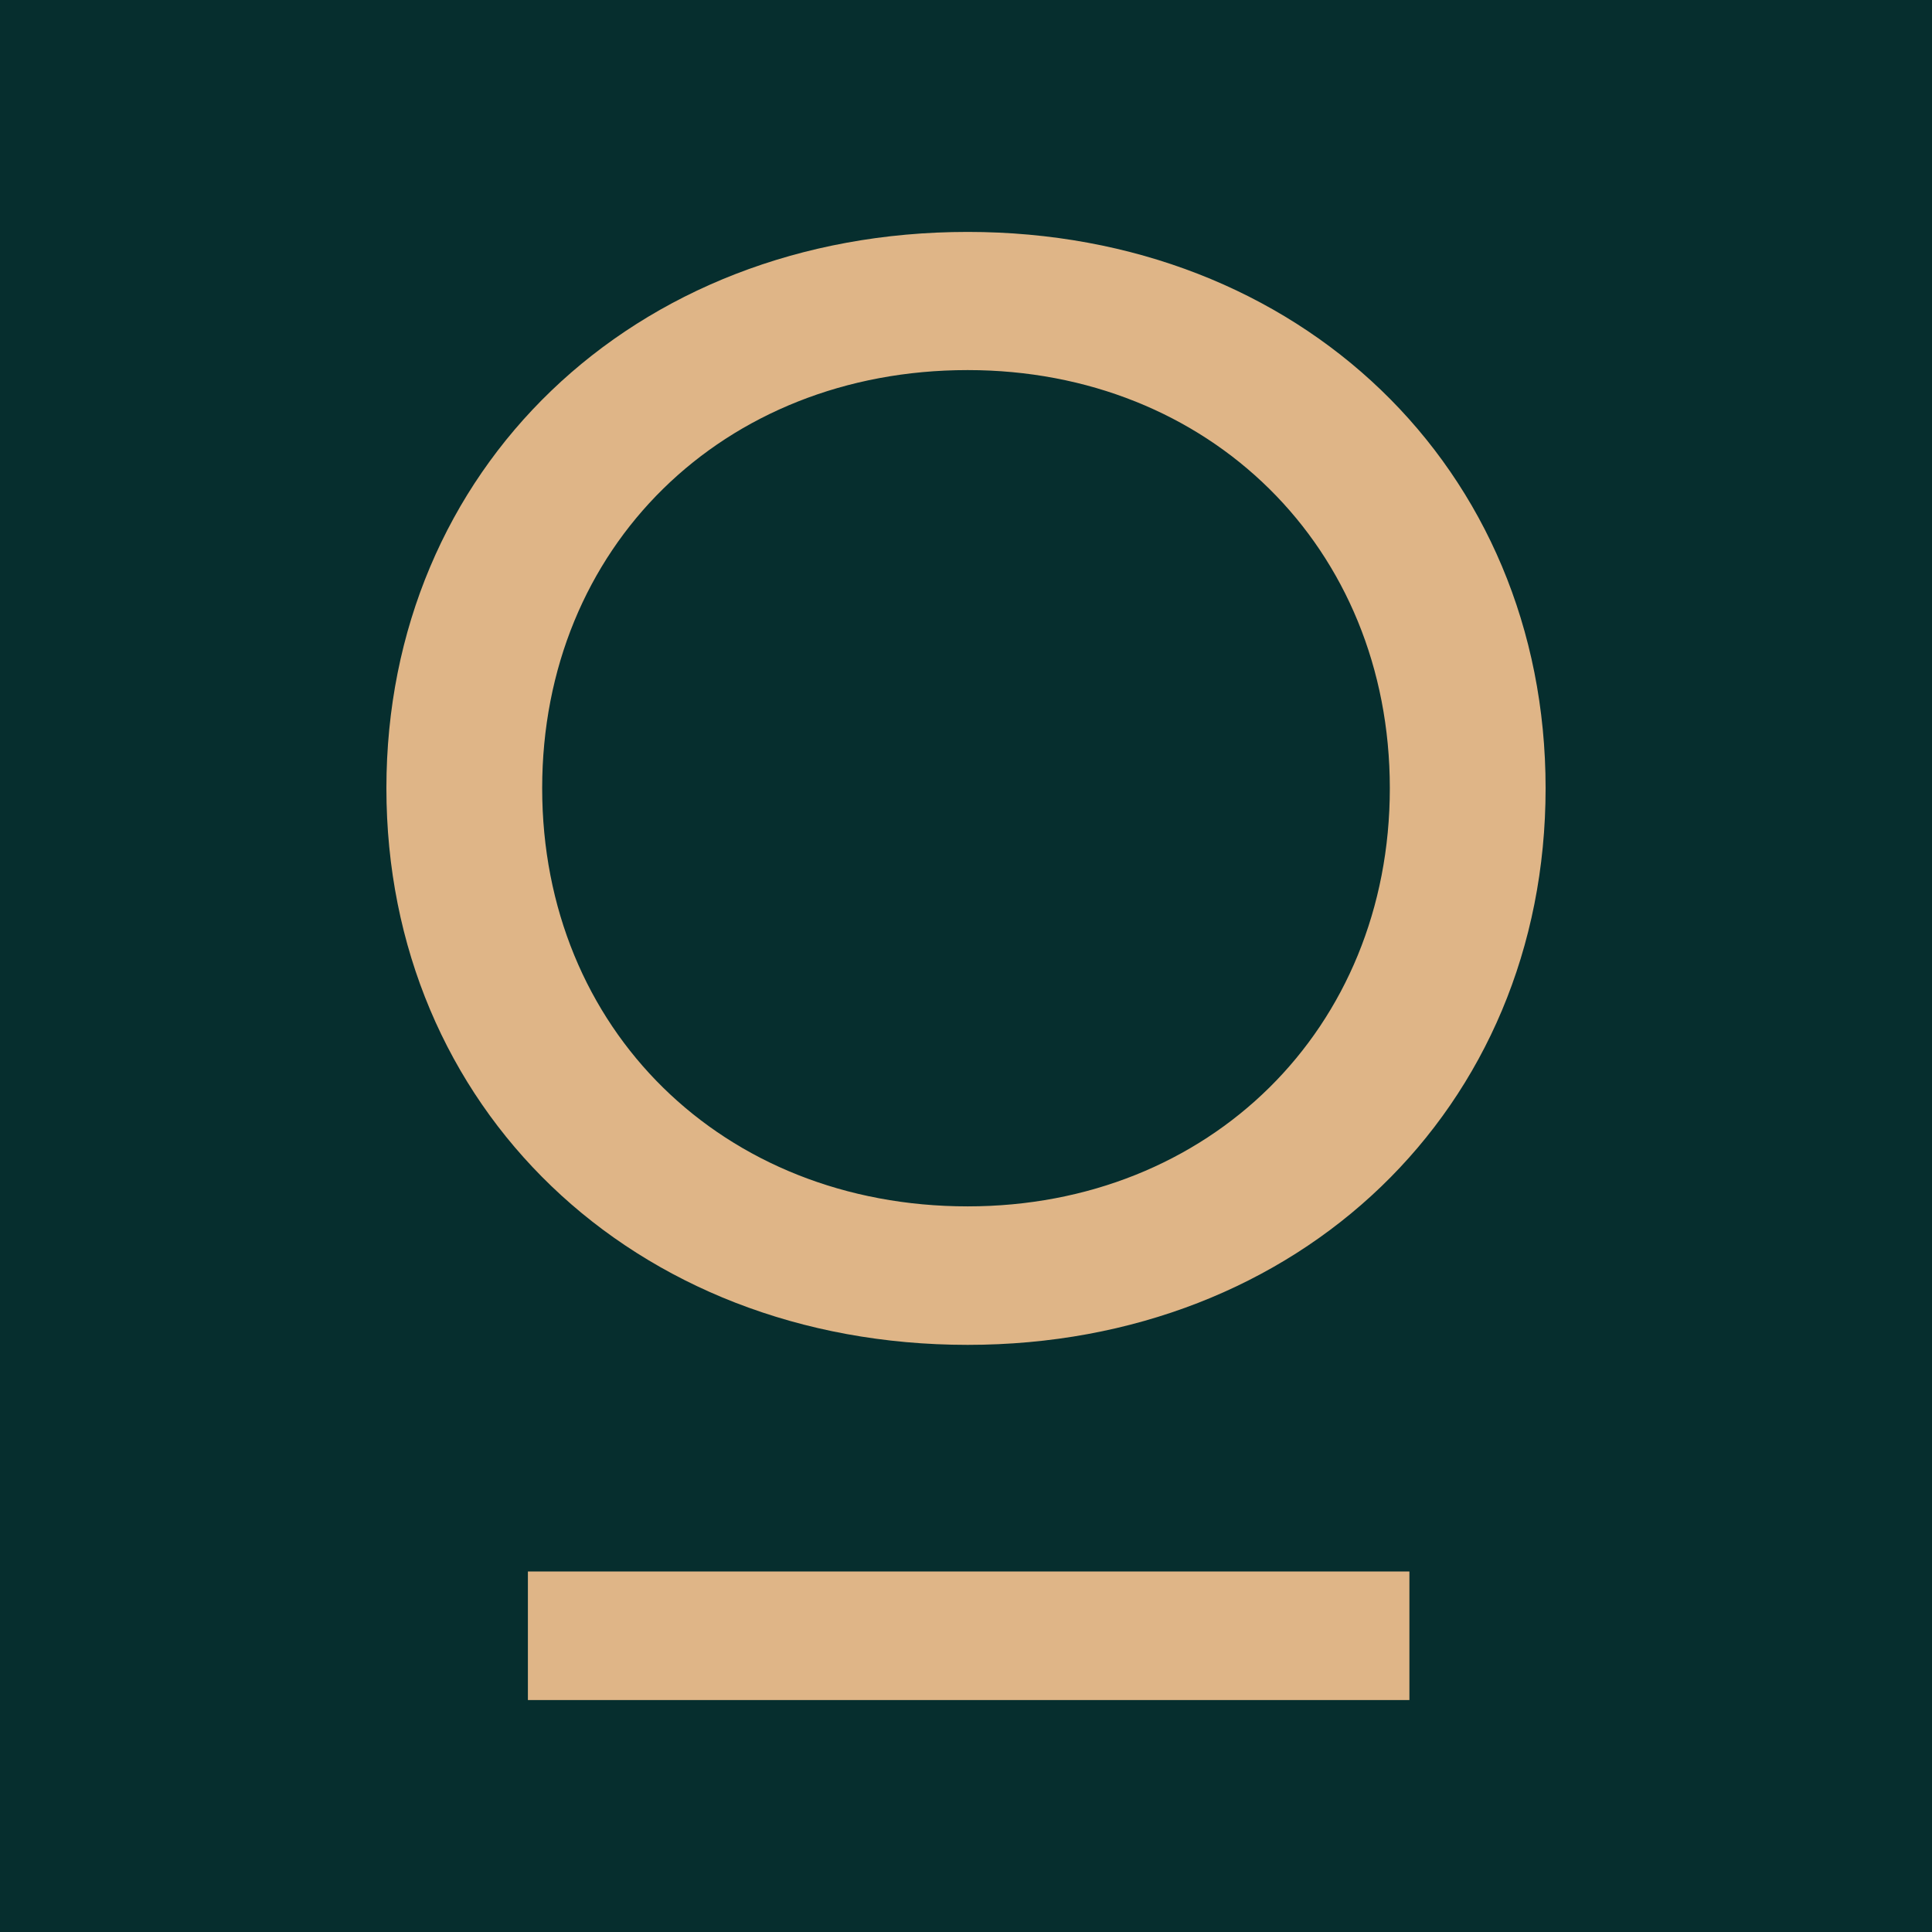
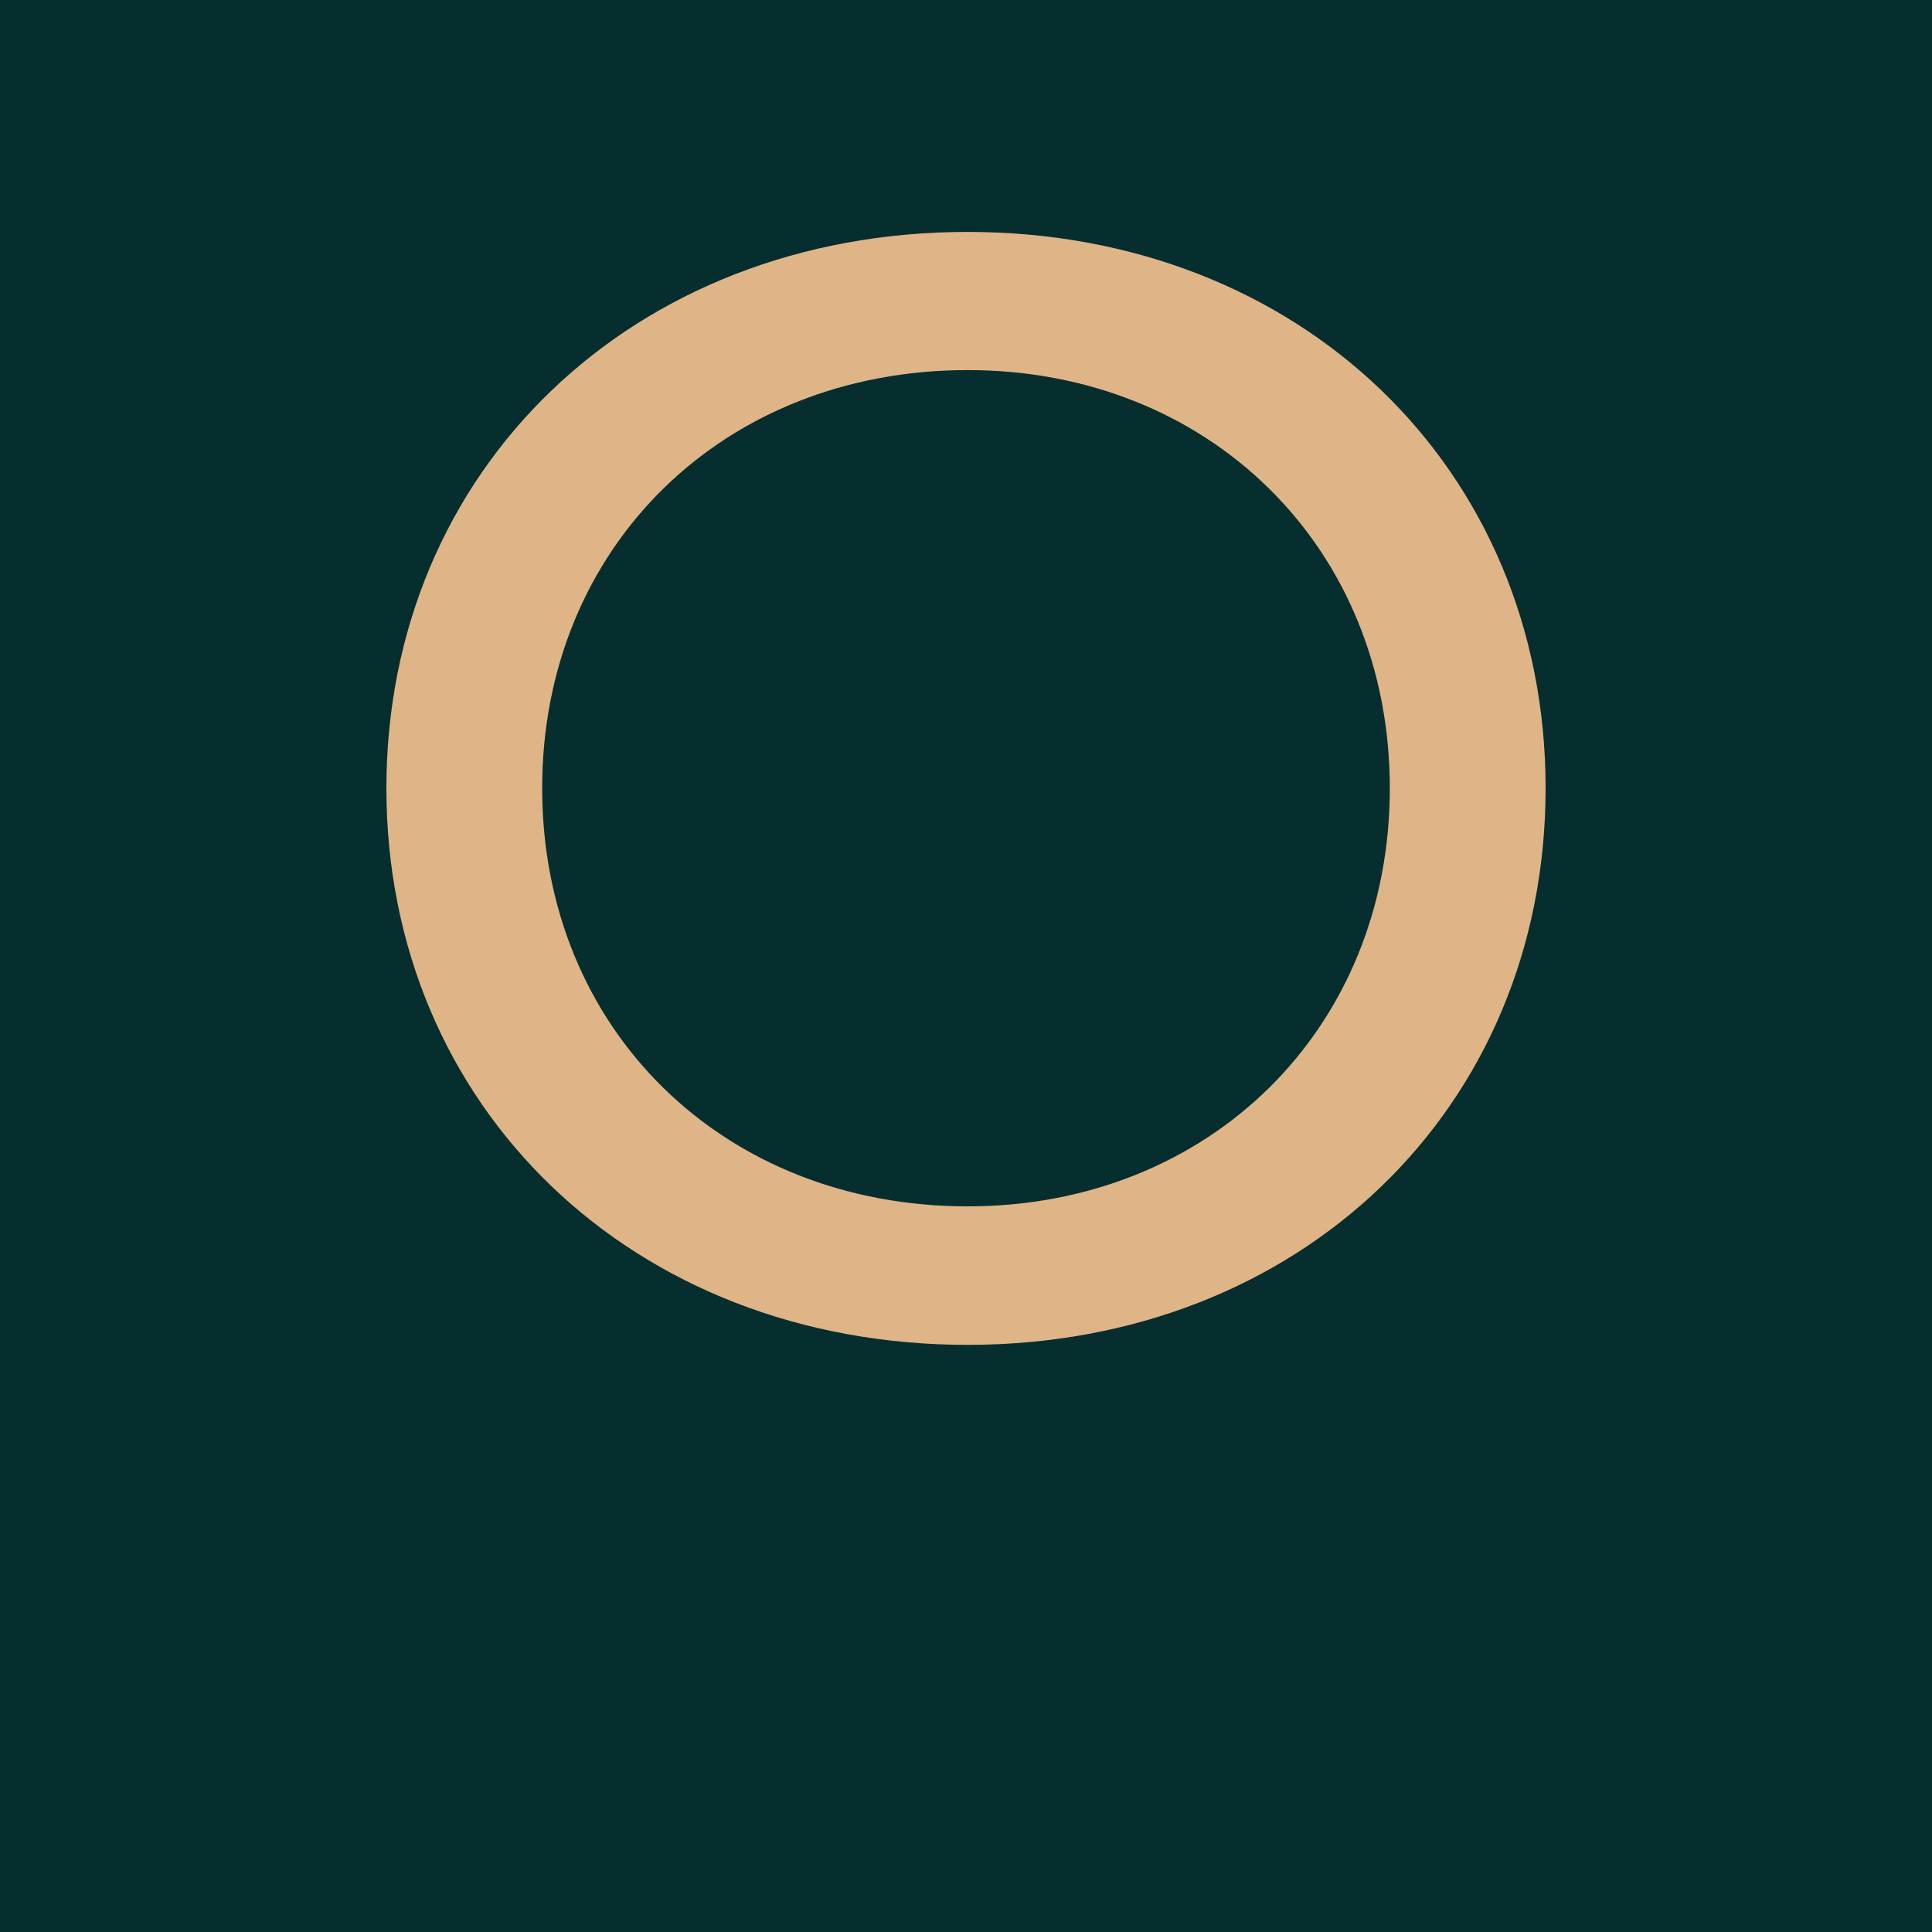
<svg xmlns="http://www.w3.org/2000/svg" width="200" height="200" viewBox="0 0 200 200" fill="none">
  <rect width="200" height="200" fill="#062E2E" />
  <g clip-path="url(#clip0_634_25)">
    <path d="M100.172 139.22C134.521 139.22 160 114.764 160 81.597C160 48.463 134.521 24.008 100.172 24.008C65.478 24.008 40 48.635 40 81.597C40 114.593 65.478 139.22 100.172 139.22ZM100.172 124.883C74.831 124.883 56.126 106.533 56.126 81.597C56.126 56.661 74.831 38.311 100.172 38.311C125.169 38.311 143.874 56.661 143.874 81.597C143.874 106.533 125.169 124.883 100.172 124.883Z" fill="#DFB587" />
-     <path fill-rule="evenodd" clip-rule="evenodd" d="M54.648 162.68H145.902V175.988H54.648V162.68Z" fill="#DFB587" />
  </g>
  <defs>
    <clipPath id="clip0_634_25">
      <rect width="120" height="152" fill="white" transform="translate(40 24)" />
    </clipPath>
  </defs>
</svg>